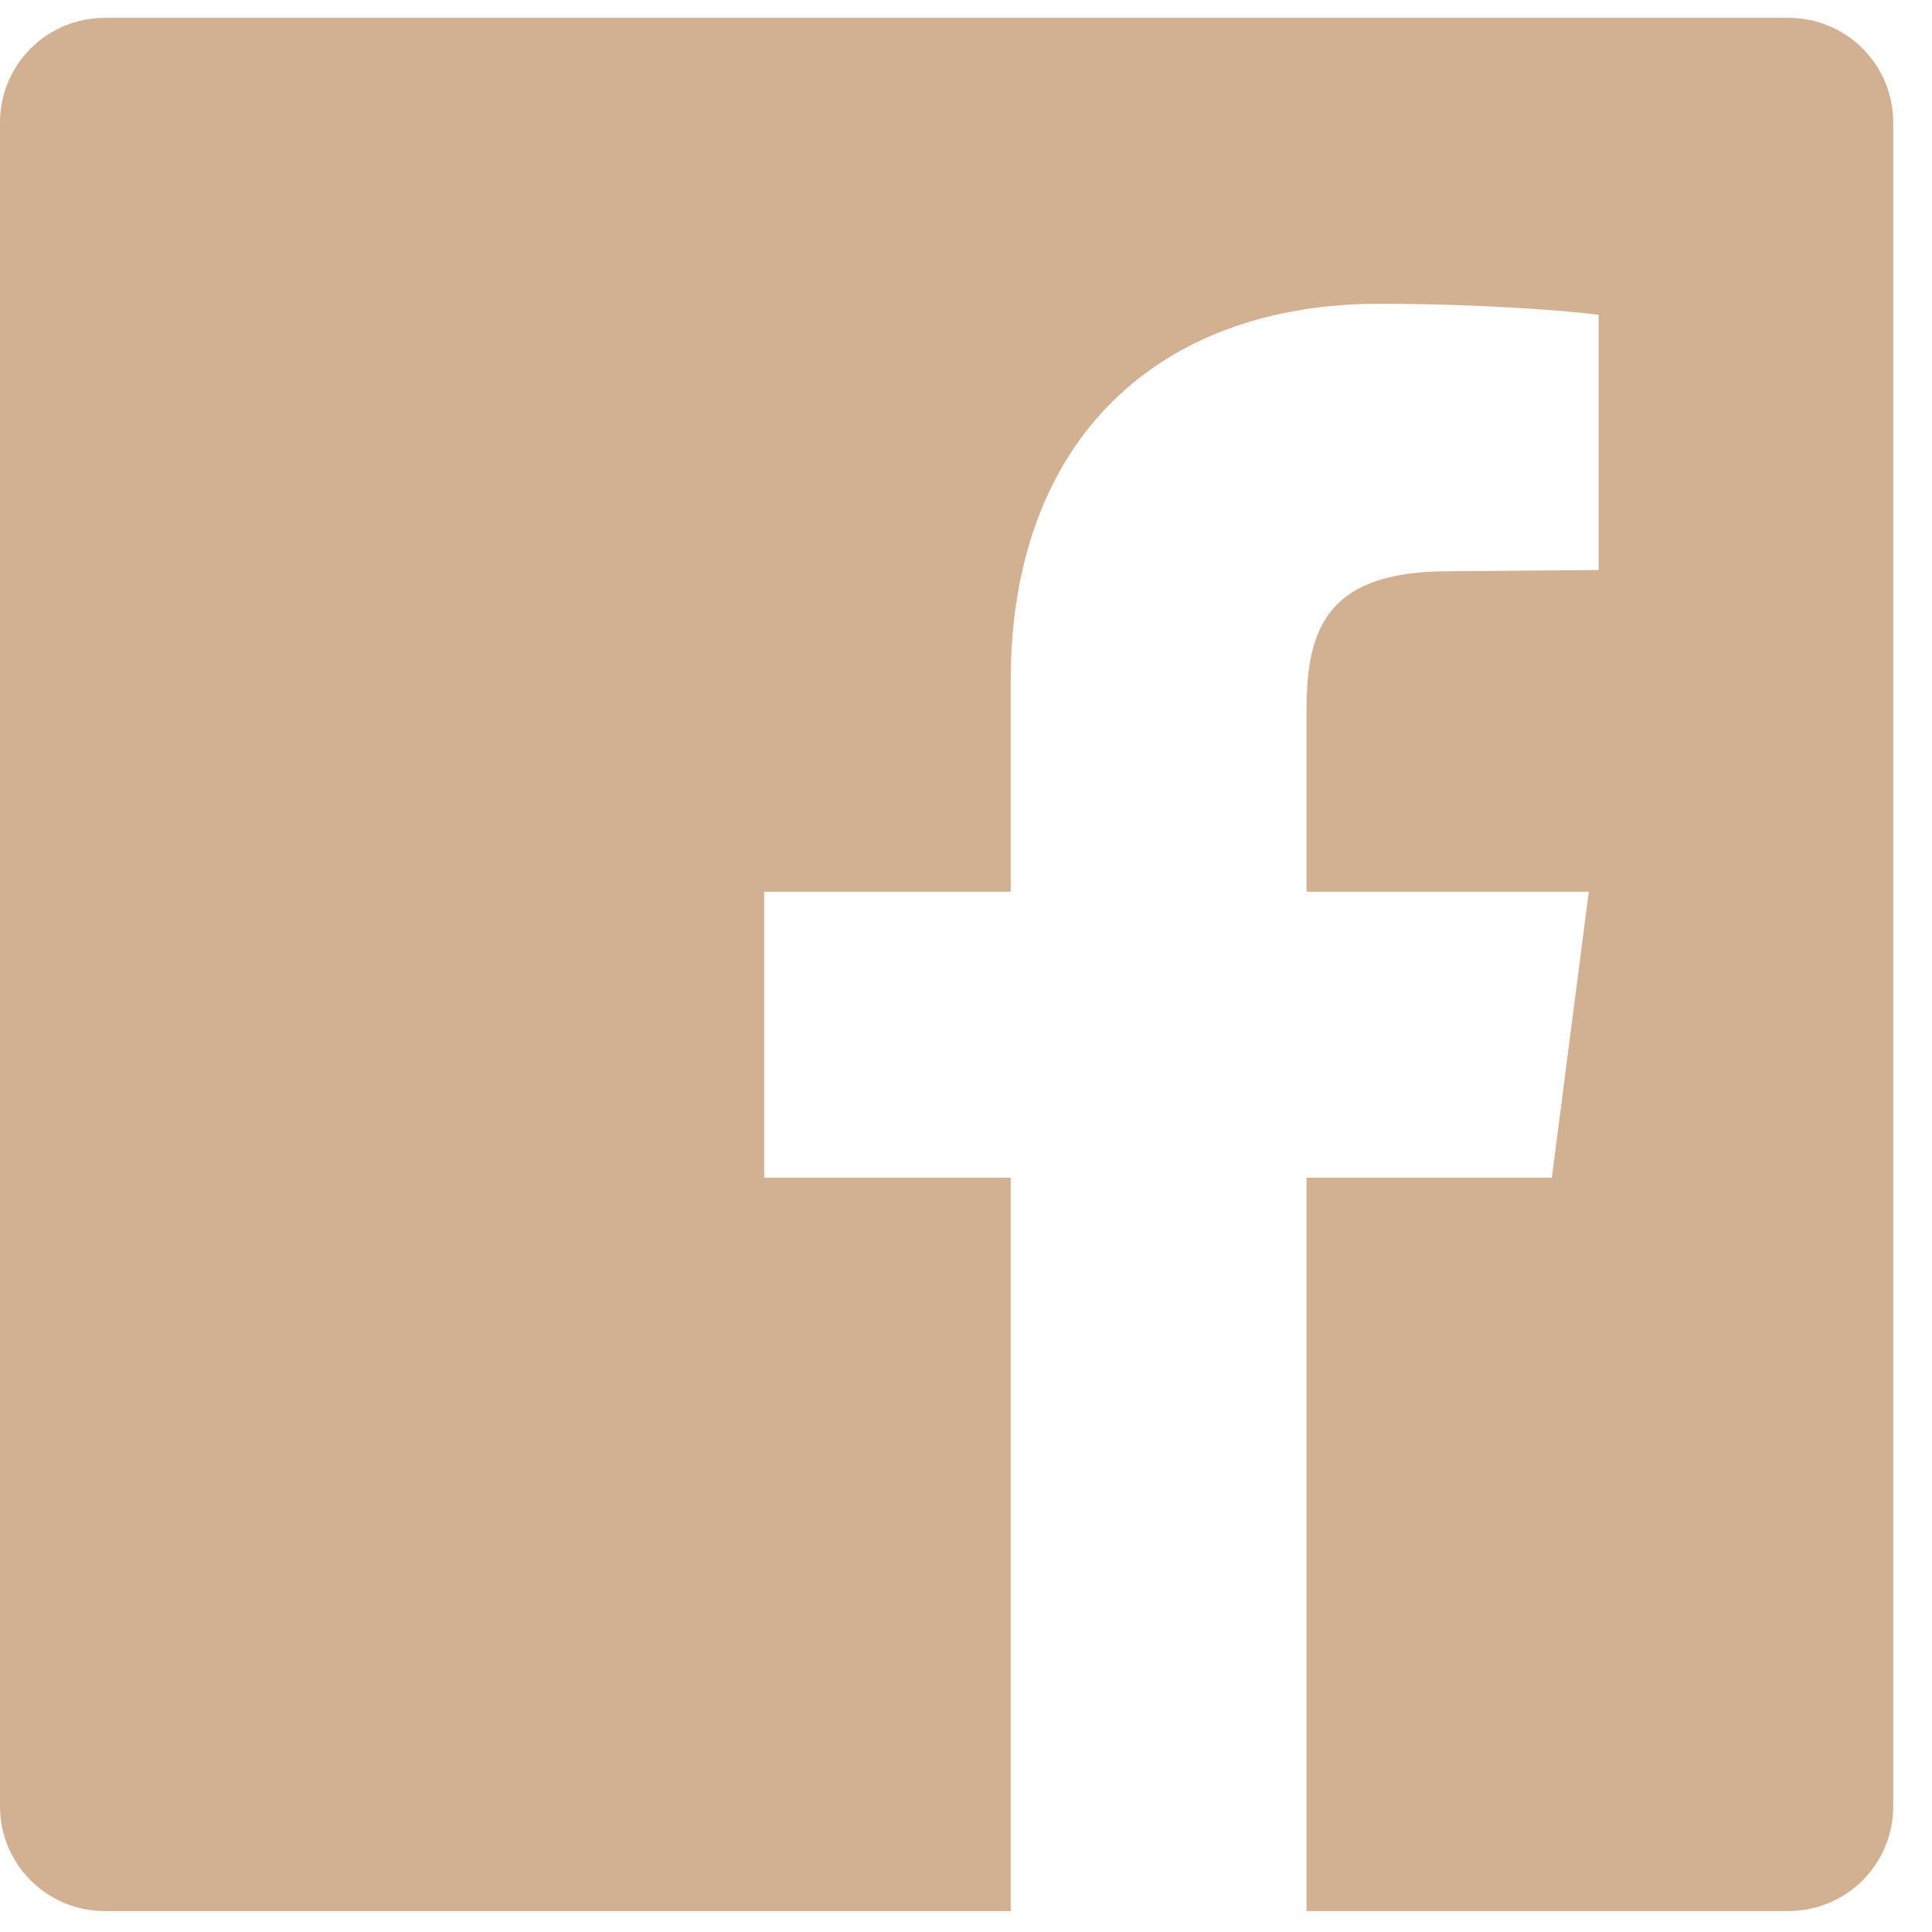
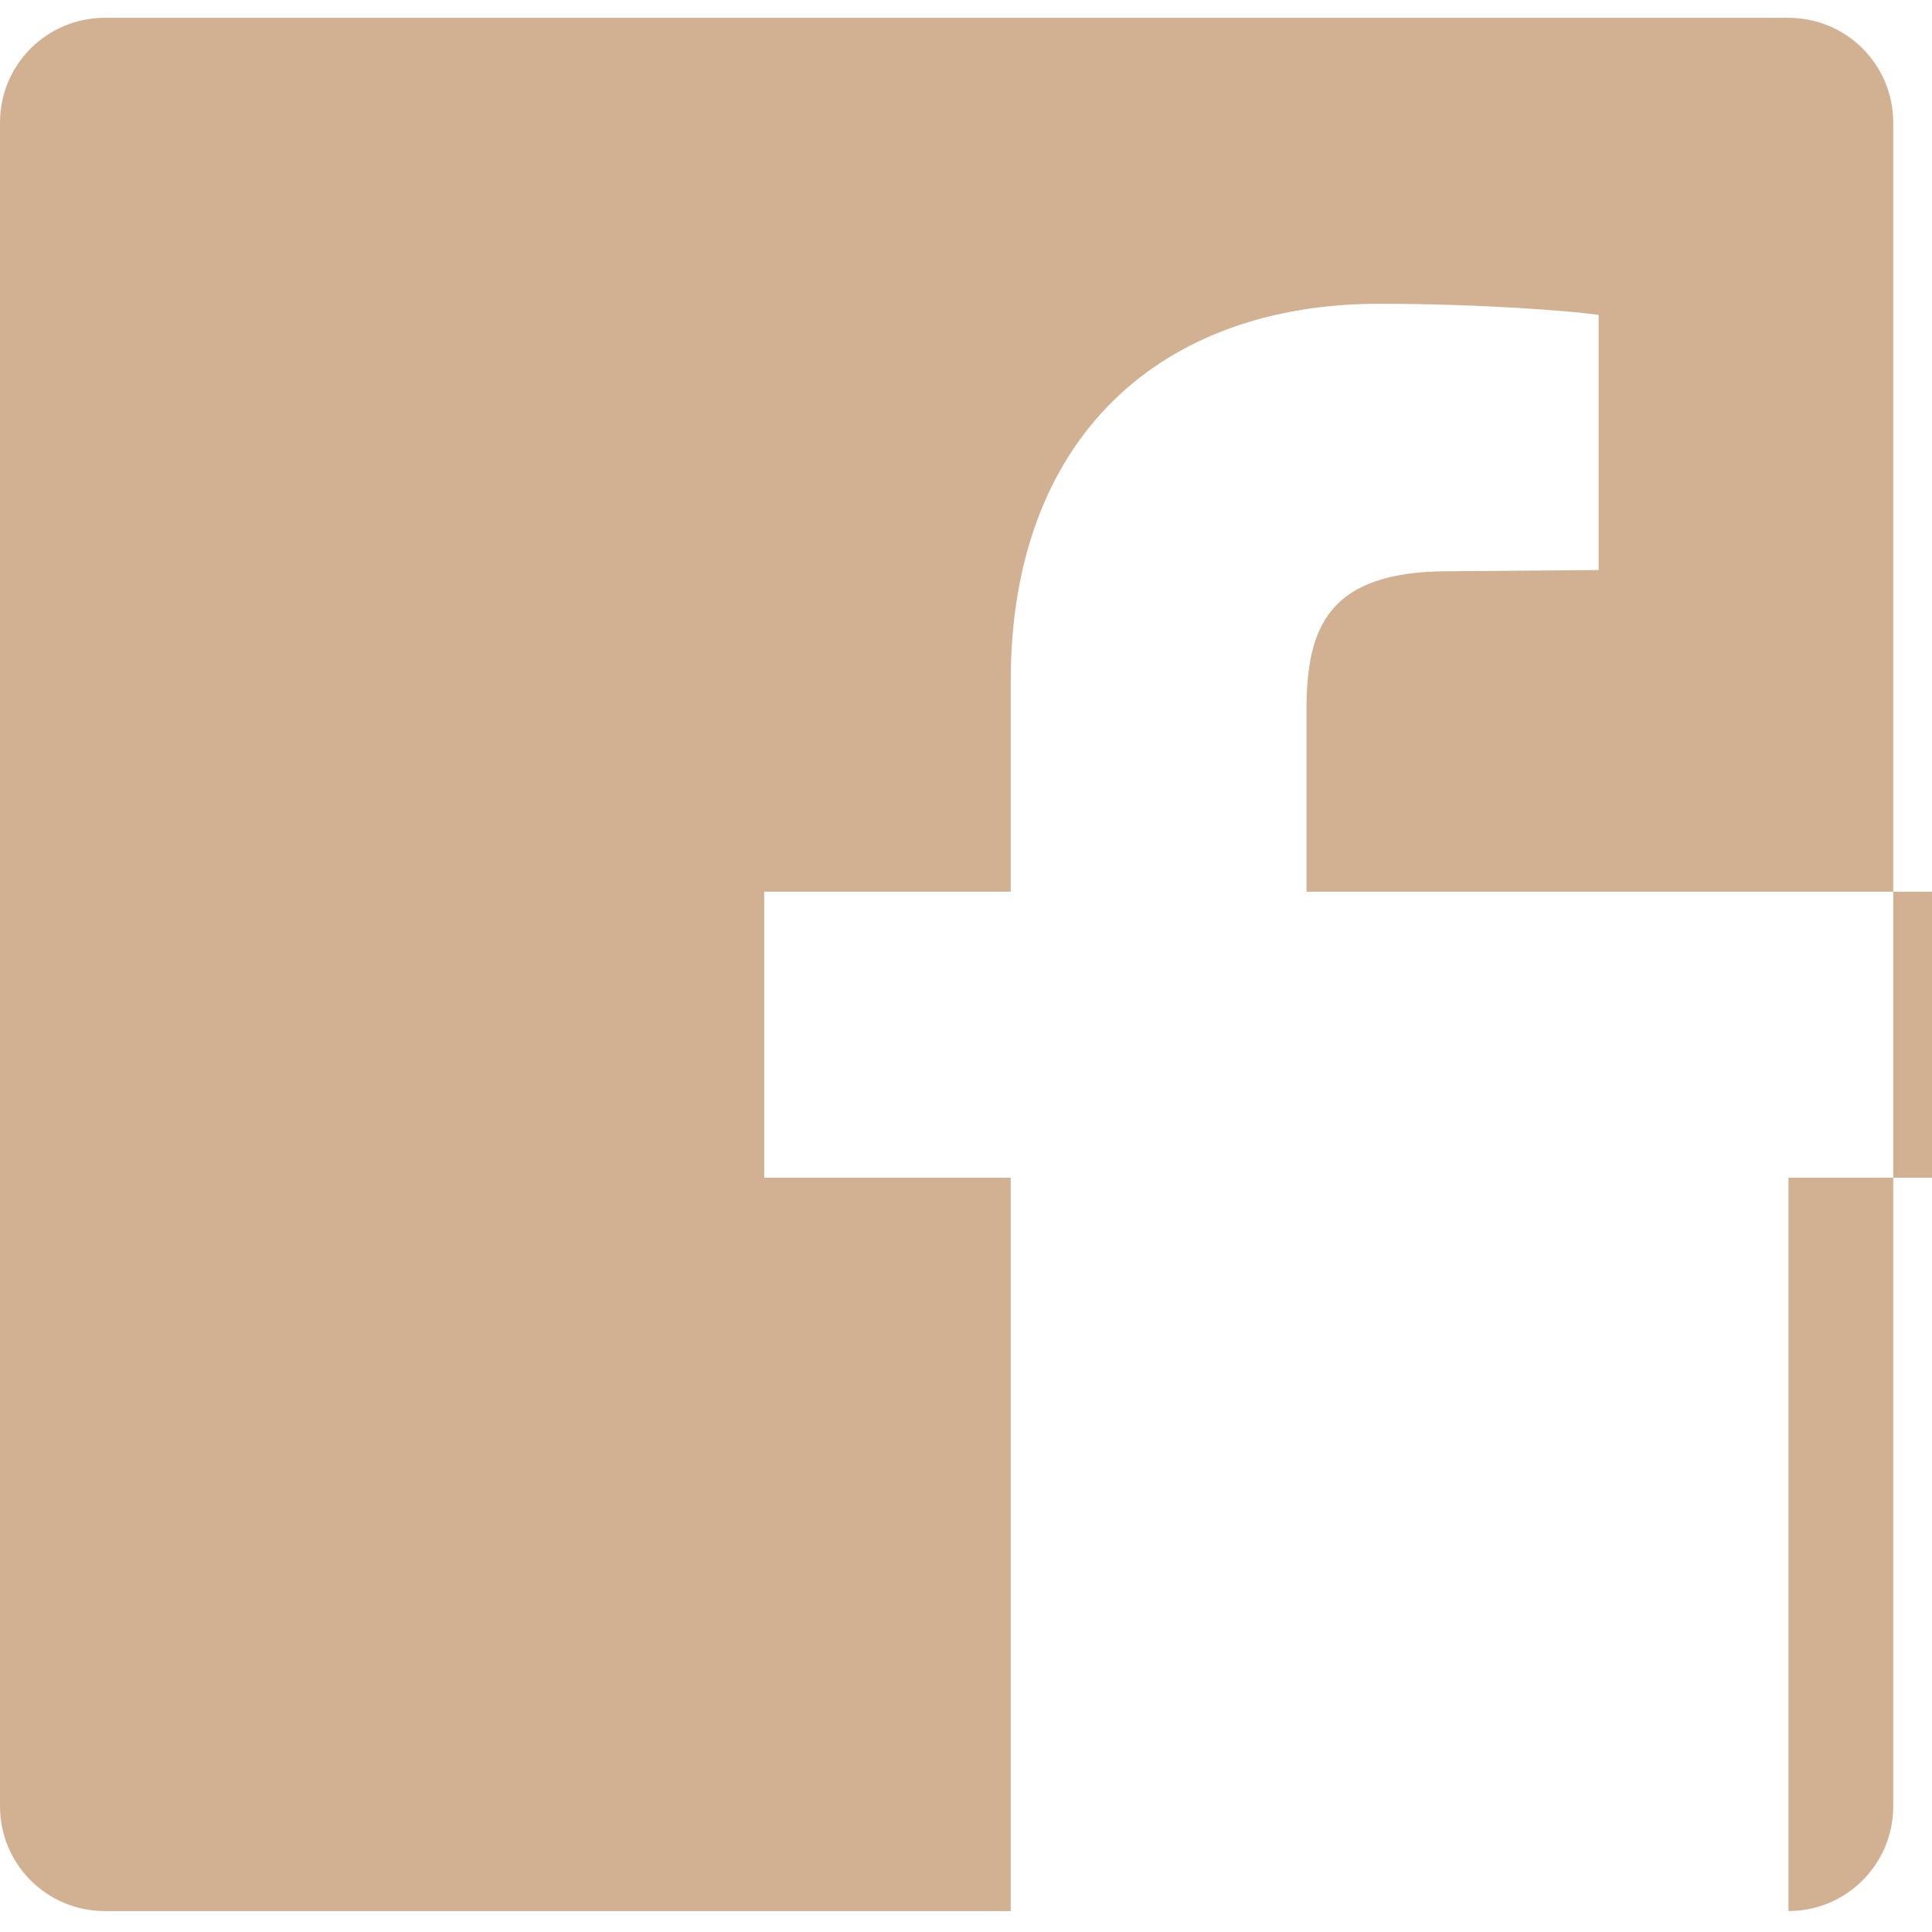
<svg xmlns="http://www.w3.org/2000/svg" version="1.1" id="Layer_1" x="0px" y="0px" width="15px" height="15px" viewBox="0 0 92.656 92.574" enable-background="new 0 0 92.656 92.574" xml:space="preserve">
  <g enable-background="new    ">
-     <path fill="#d2b193" d="M90.797,5.838v80.748c0,2.778-2.246,5.024-5.024,5.024H62.659V56.439h11.764l1.773-13.714H62.659v-8.749   c0-3.961,1.063-6.62,6.798-6.62l7.212-0.06V15.06c-1.241-0.178-5.557-0.532-10.522-0.532c-10.463,0-17.674,6.385-17.674,18.089   v10.108H36.65v13.714h11.823v35.172H5.024C2.246,91.611,0,89.365,0,86.586V5.838C0,3.06,2.246,0.814,5.024,0.814h80.748   C88.551,0.814,90.797,3.06,90.797,5.838z" />
+     <path fill="#d2b193" d="M90.797,5.838v80.748c0,2.778-2.246,5.024-5.024,5.024V56.439h11.764l1.773-13.714H62.659v-8.749   c0-3.961,1.063-6.62,6.798-6.62l7.212-0.06V15.06c-1.241-0.178-5.557-0.532-10.522-0.532c-10.463,0-17.674,6.385-17.674,18.089   v10.108H36.65v13.714h11.823v35.172H5.024C2.246,91.611,0,89.365,0,86.586V5.838C0,3.06,2.246,0.814,5.024,0.814h80.748   C88.551,0.814,90.797,3.06,90.797,5.838z" />
  </g>
</svg>